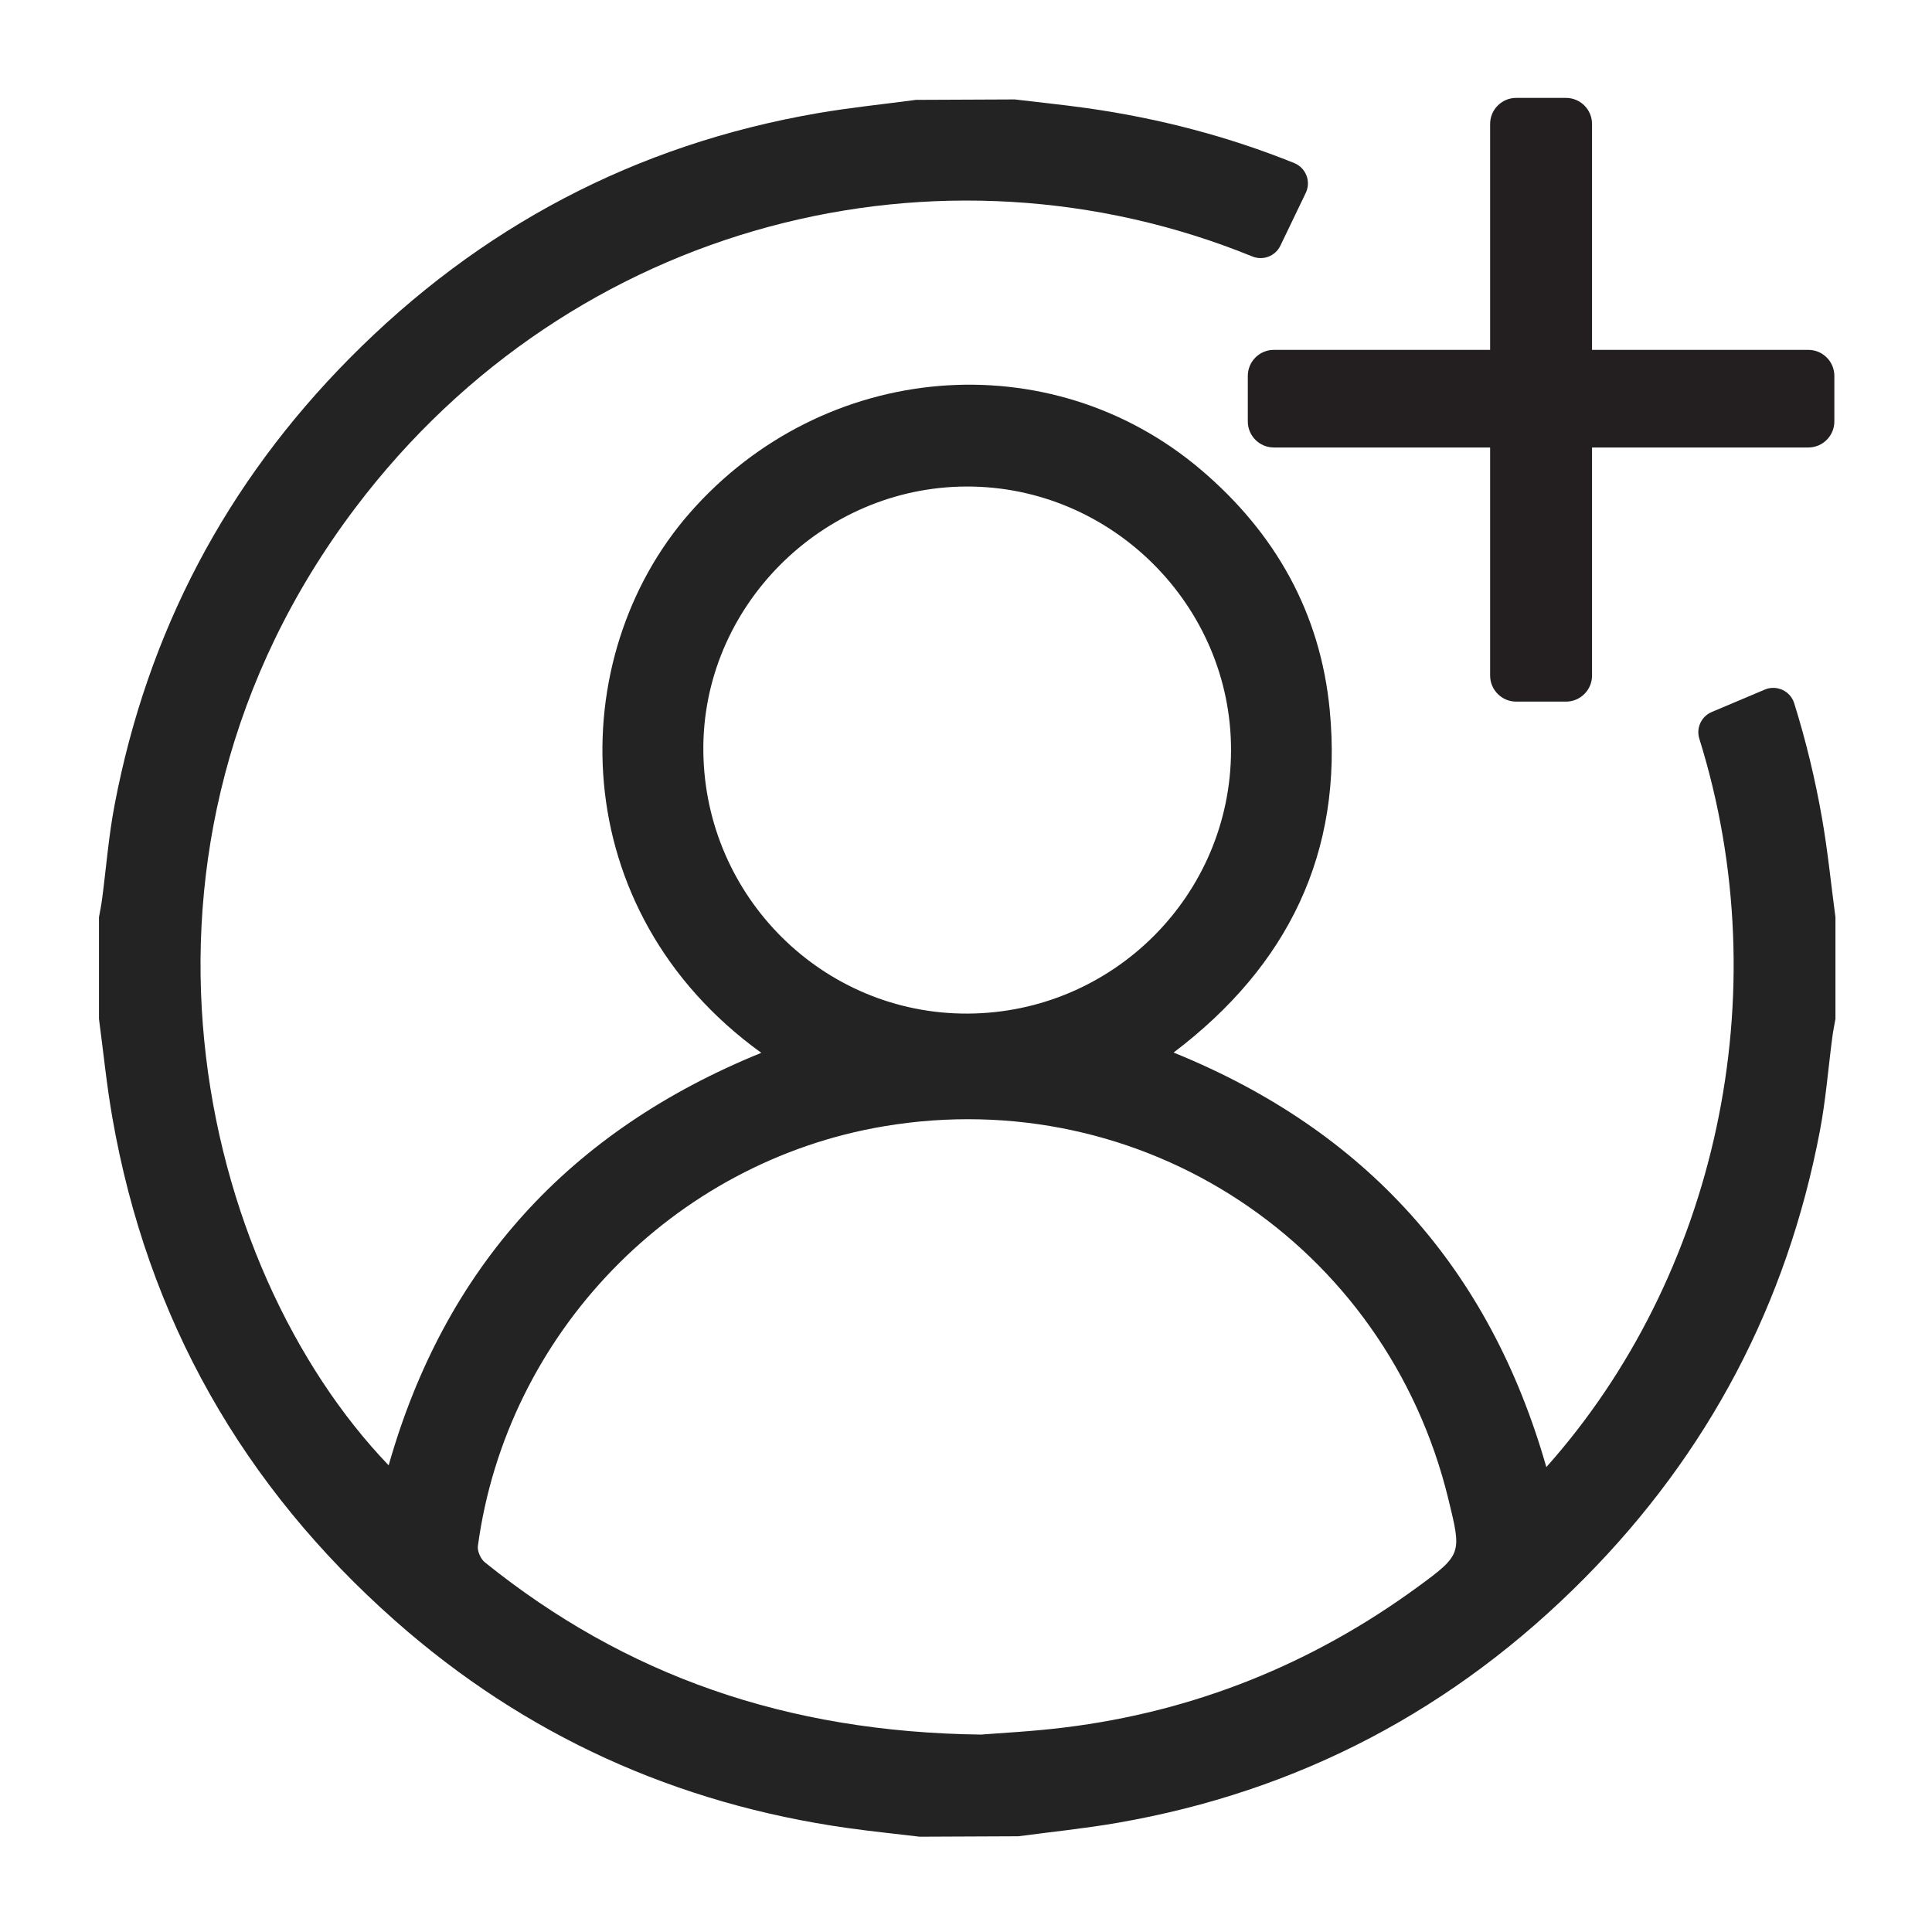
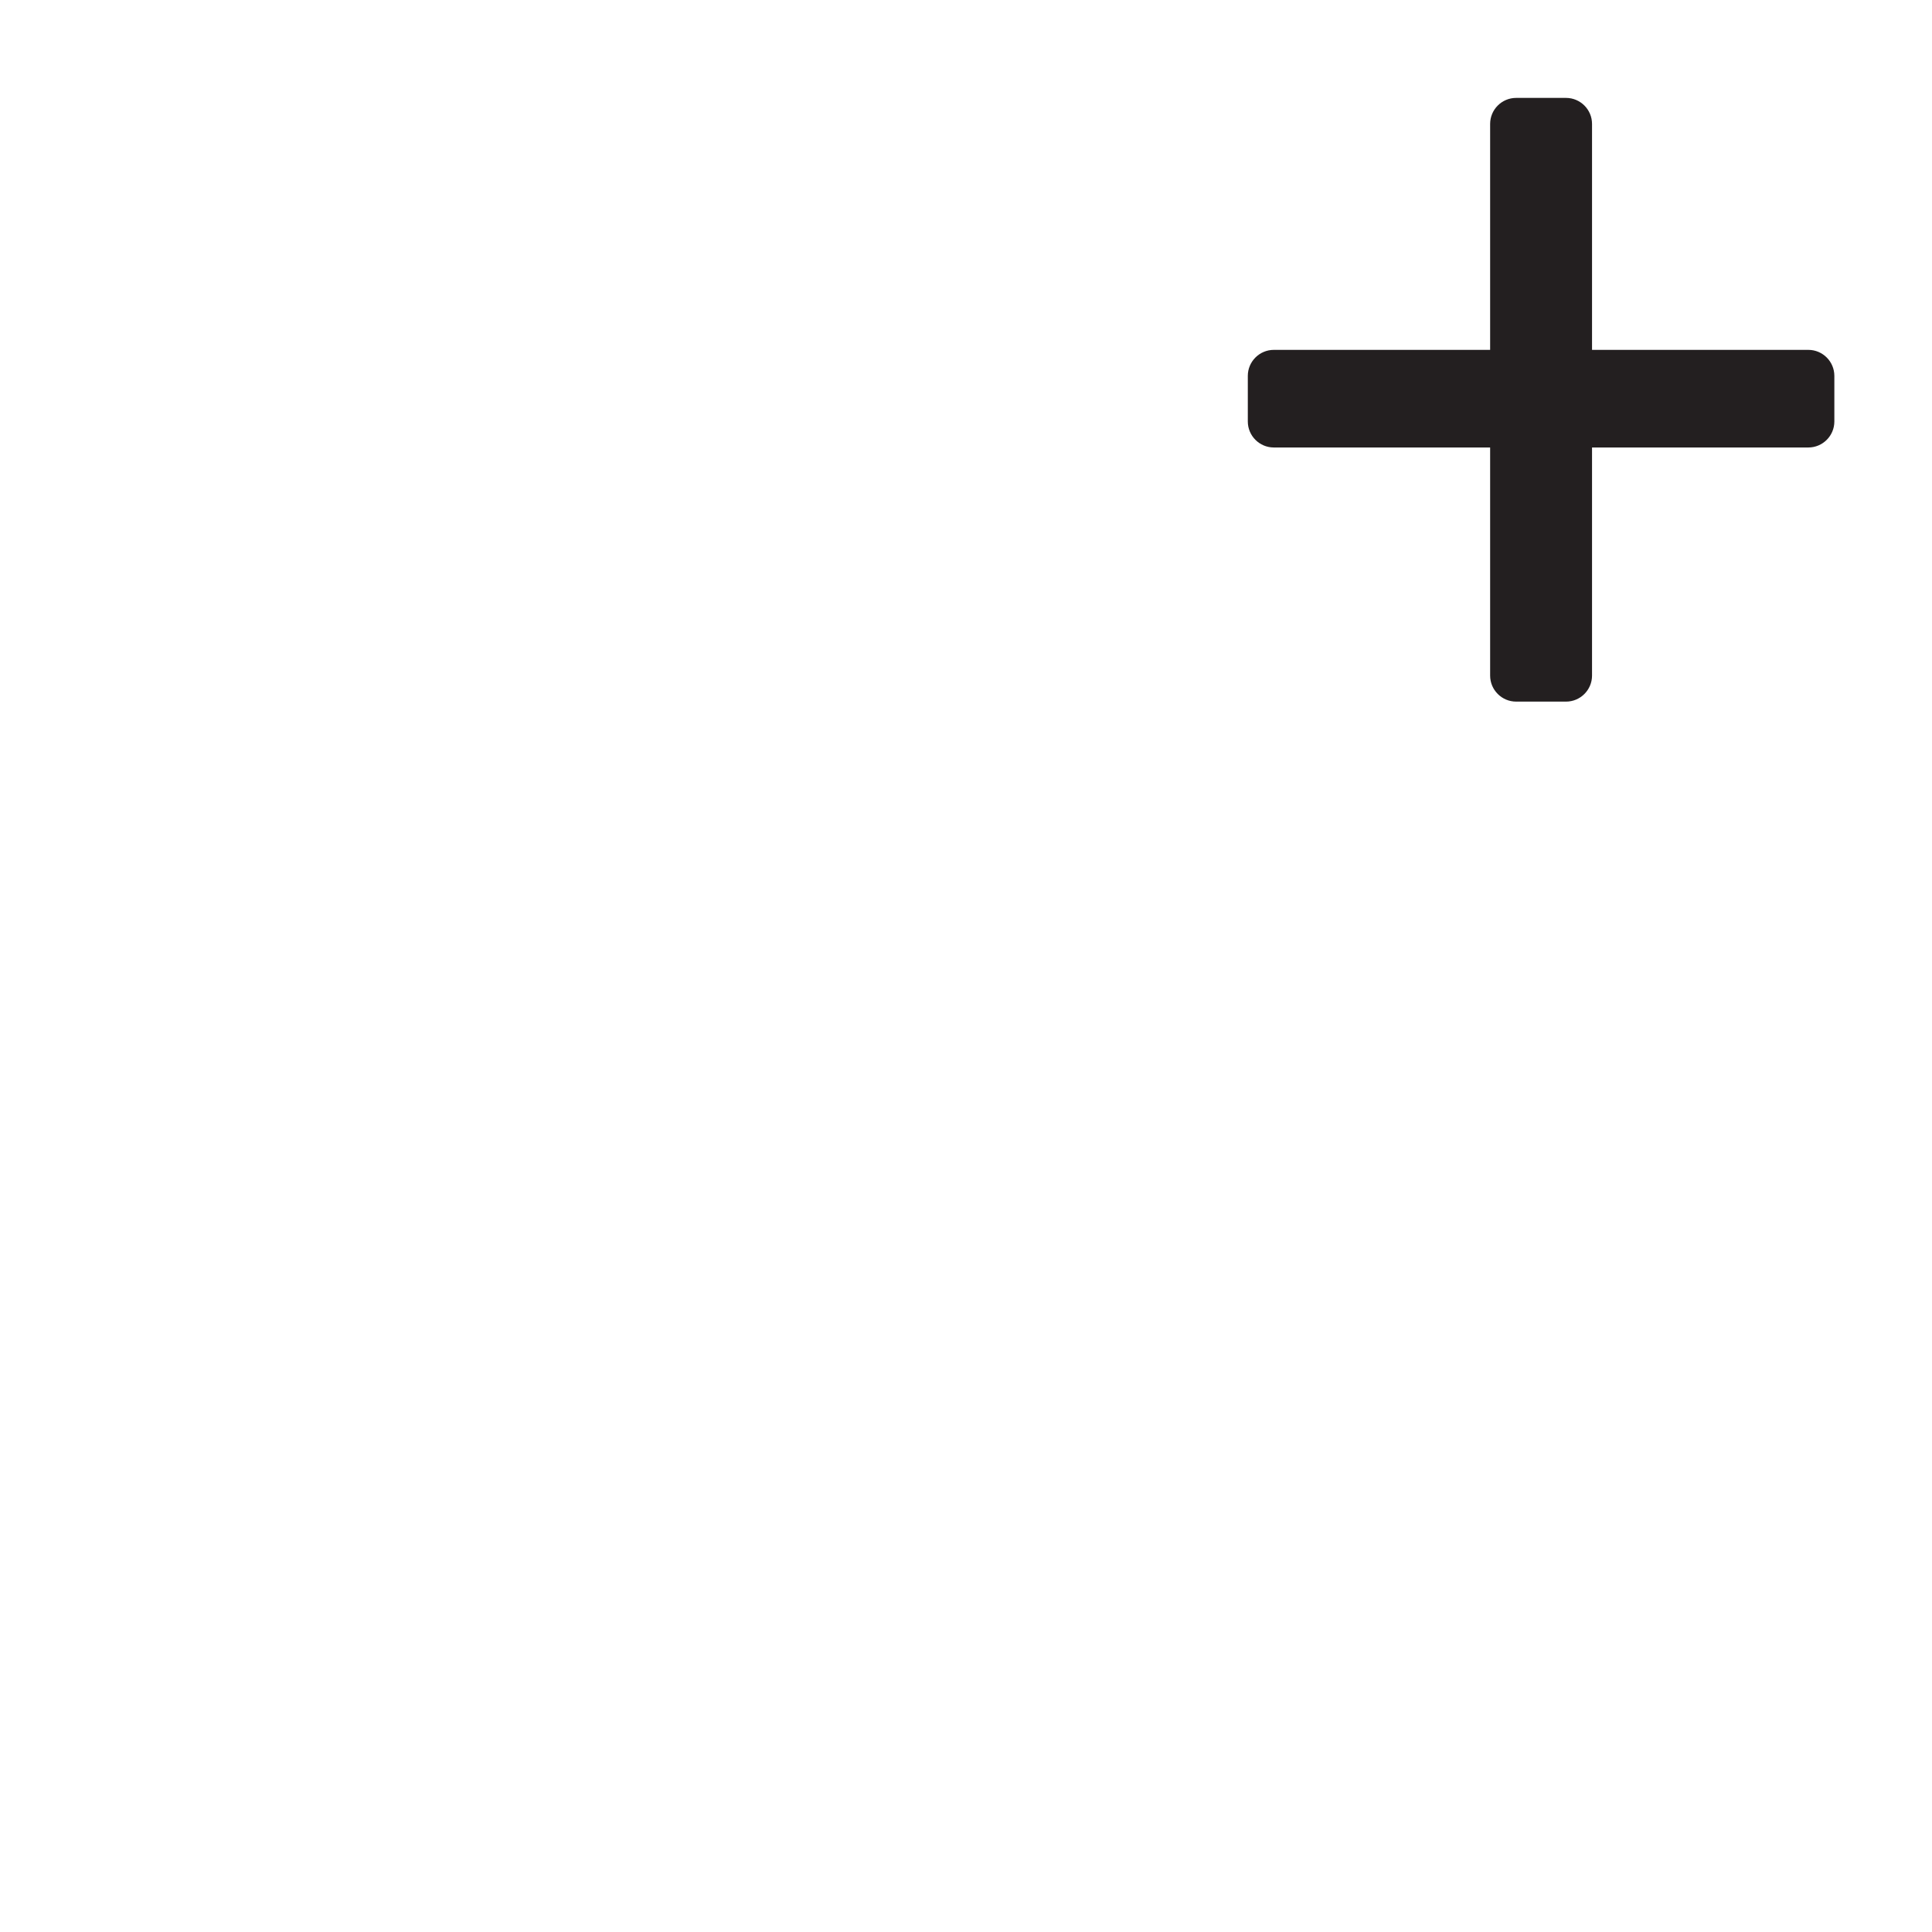
<svg xmlns="http://www.w3.org/2000/svg" id="Layer_1" data-name="Layer 1" viewBox="0 0 1200 1200">
  <defs>
    <style>      .cls-1 {        fill: #232323;      }      .cls-1, .cls-2 {        stroke-width: 0px;      }      .cls-2 {        fill: #231f20;      }    </style>
  </defs>
  <path class="cls-2" d="M1123.19,217.31h-134.35V76.97c0-8.91-7.25-16.16-16.16-16.16h-30.97c-8.91,0-16.16,7.25-16.16,16.16v140.34h-134.35c-8.91,0-16.16,7.25-16.16,16.16v28.31c0,8.91,7.25,16.16,16.16,16.16h134.35v141.68c0,8.91,7.25,16.16,16.16,16.16h30.97c8.91,0,16.16-7.25,16.16-16.16v-141.68h134.35c8.91,0,16.16-7.25,16.16-16.16v-28.31c0-8.91-7.25-16.16-16.16-16.16Z" />
-   <path class="cls-1" d="M1096.09,428.34c-10.97,4.64-21.94,9.28-32.91,13.91-6.45,2.73-9.79,9.9-7.7,16.58,49.78,159.33,10.11,334.46-95.02,452.41-35.22-123.3-111.97-209.02-231.52-257.48,70.98-53.77,105.45-124.06,96.99-212.66-5.76-60.34-33.8-110.03-79.88-149.22-93.92-79.89-234.52-68.04-317.55,26.63-78.74,89.77-78.41,246.81,44.36,335.42-119.25,48.46-196.53,133.3-231.46,256.21-117.3-122.14-181.26-382.45-20.49-594.98,134.89-178.31,363.7-234.53,556.99-155.85,6.65,2.71,14.26-.25,17.37-6.72,5.25-10.92,10.5-21.84,15.76-32.76,3.42-7.1.11-15.61-7.19-18.56-40.65-16.39-83.61-27.74-128.81-34.12-14.87-2.1-29.82-3.58-44.73-5.39-20.53.09-40.81.18-61.33.27-20.39,2.72-40.9,4.79-61.16,8.28-113.12,19.5-209.94,70.72-290.52,152.08-76.85,77.59-125.74,170.39-146.16,277.8-3.66,19.24-5.17,38.89-7.73,58.35-.49,3.74-1.27,7.43-1.92,11.15v63.2c2.73,20.41,4.75,40.93,8.29,61.2,21.81,124.9,81.1,229.06,175.89,312.77,80.48,71.07,174.49,113.54,280.82,128.56,14.87,2.1,29.82,3.58,44.73,5.39,20.53-.09,40.81-.18,61.33-.27,20.39-2.72,40.9-4.79,61.16-8.28,113.12-19.5,209.94-70.72,290.52-152.08,76.85-77.59,125.74-170.39,146.16-277.8,3.66-19.24,5.17-38.89,7.73-58.35.49-3.74,1.27-7.43,1.92-11.15v-63.2c-2.73-20.41-4.75-40.93-8.29-61.2-4.32-24.71-10.1-48.62-17.34-71.71-2.4-7.66-10.91-11.57-18.3-8.44ZM436.86,466.79c-1.02-89.53,73.37-164.39,163.56-164.6,90.09-.21,164.42,74.01,164.2,163.96-.21,89.93-73.34,162.99-163.56,163.41-89.72.41-163.17-72.4-164.2-162.77ZM880.5,985.72c-65.54,47.89-138.67,77.32-219.34,87.26-20.17,2.49-40.52,3.47-51.81,4.4-120.99-1.49-220.9-36.72-308.2-106.99-2.58-2.08-4.76-6.94-4.33-10.13,17.82-131.95,121.18-238.65,252.16-260.7,160.46-27.02,312.01,73.04,350.62,231.51,8.23,33.78,8.66,34.36-19.09,54.64Z" />
</svg>